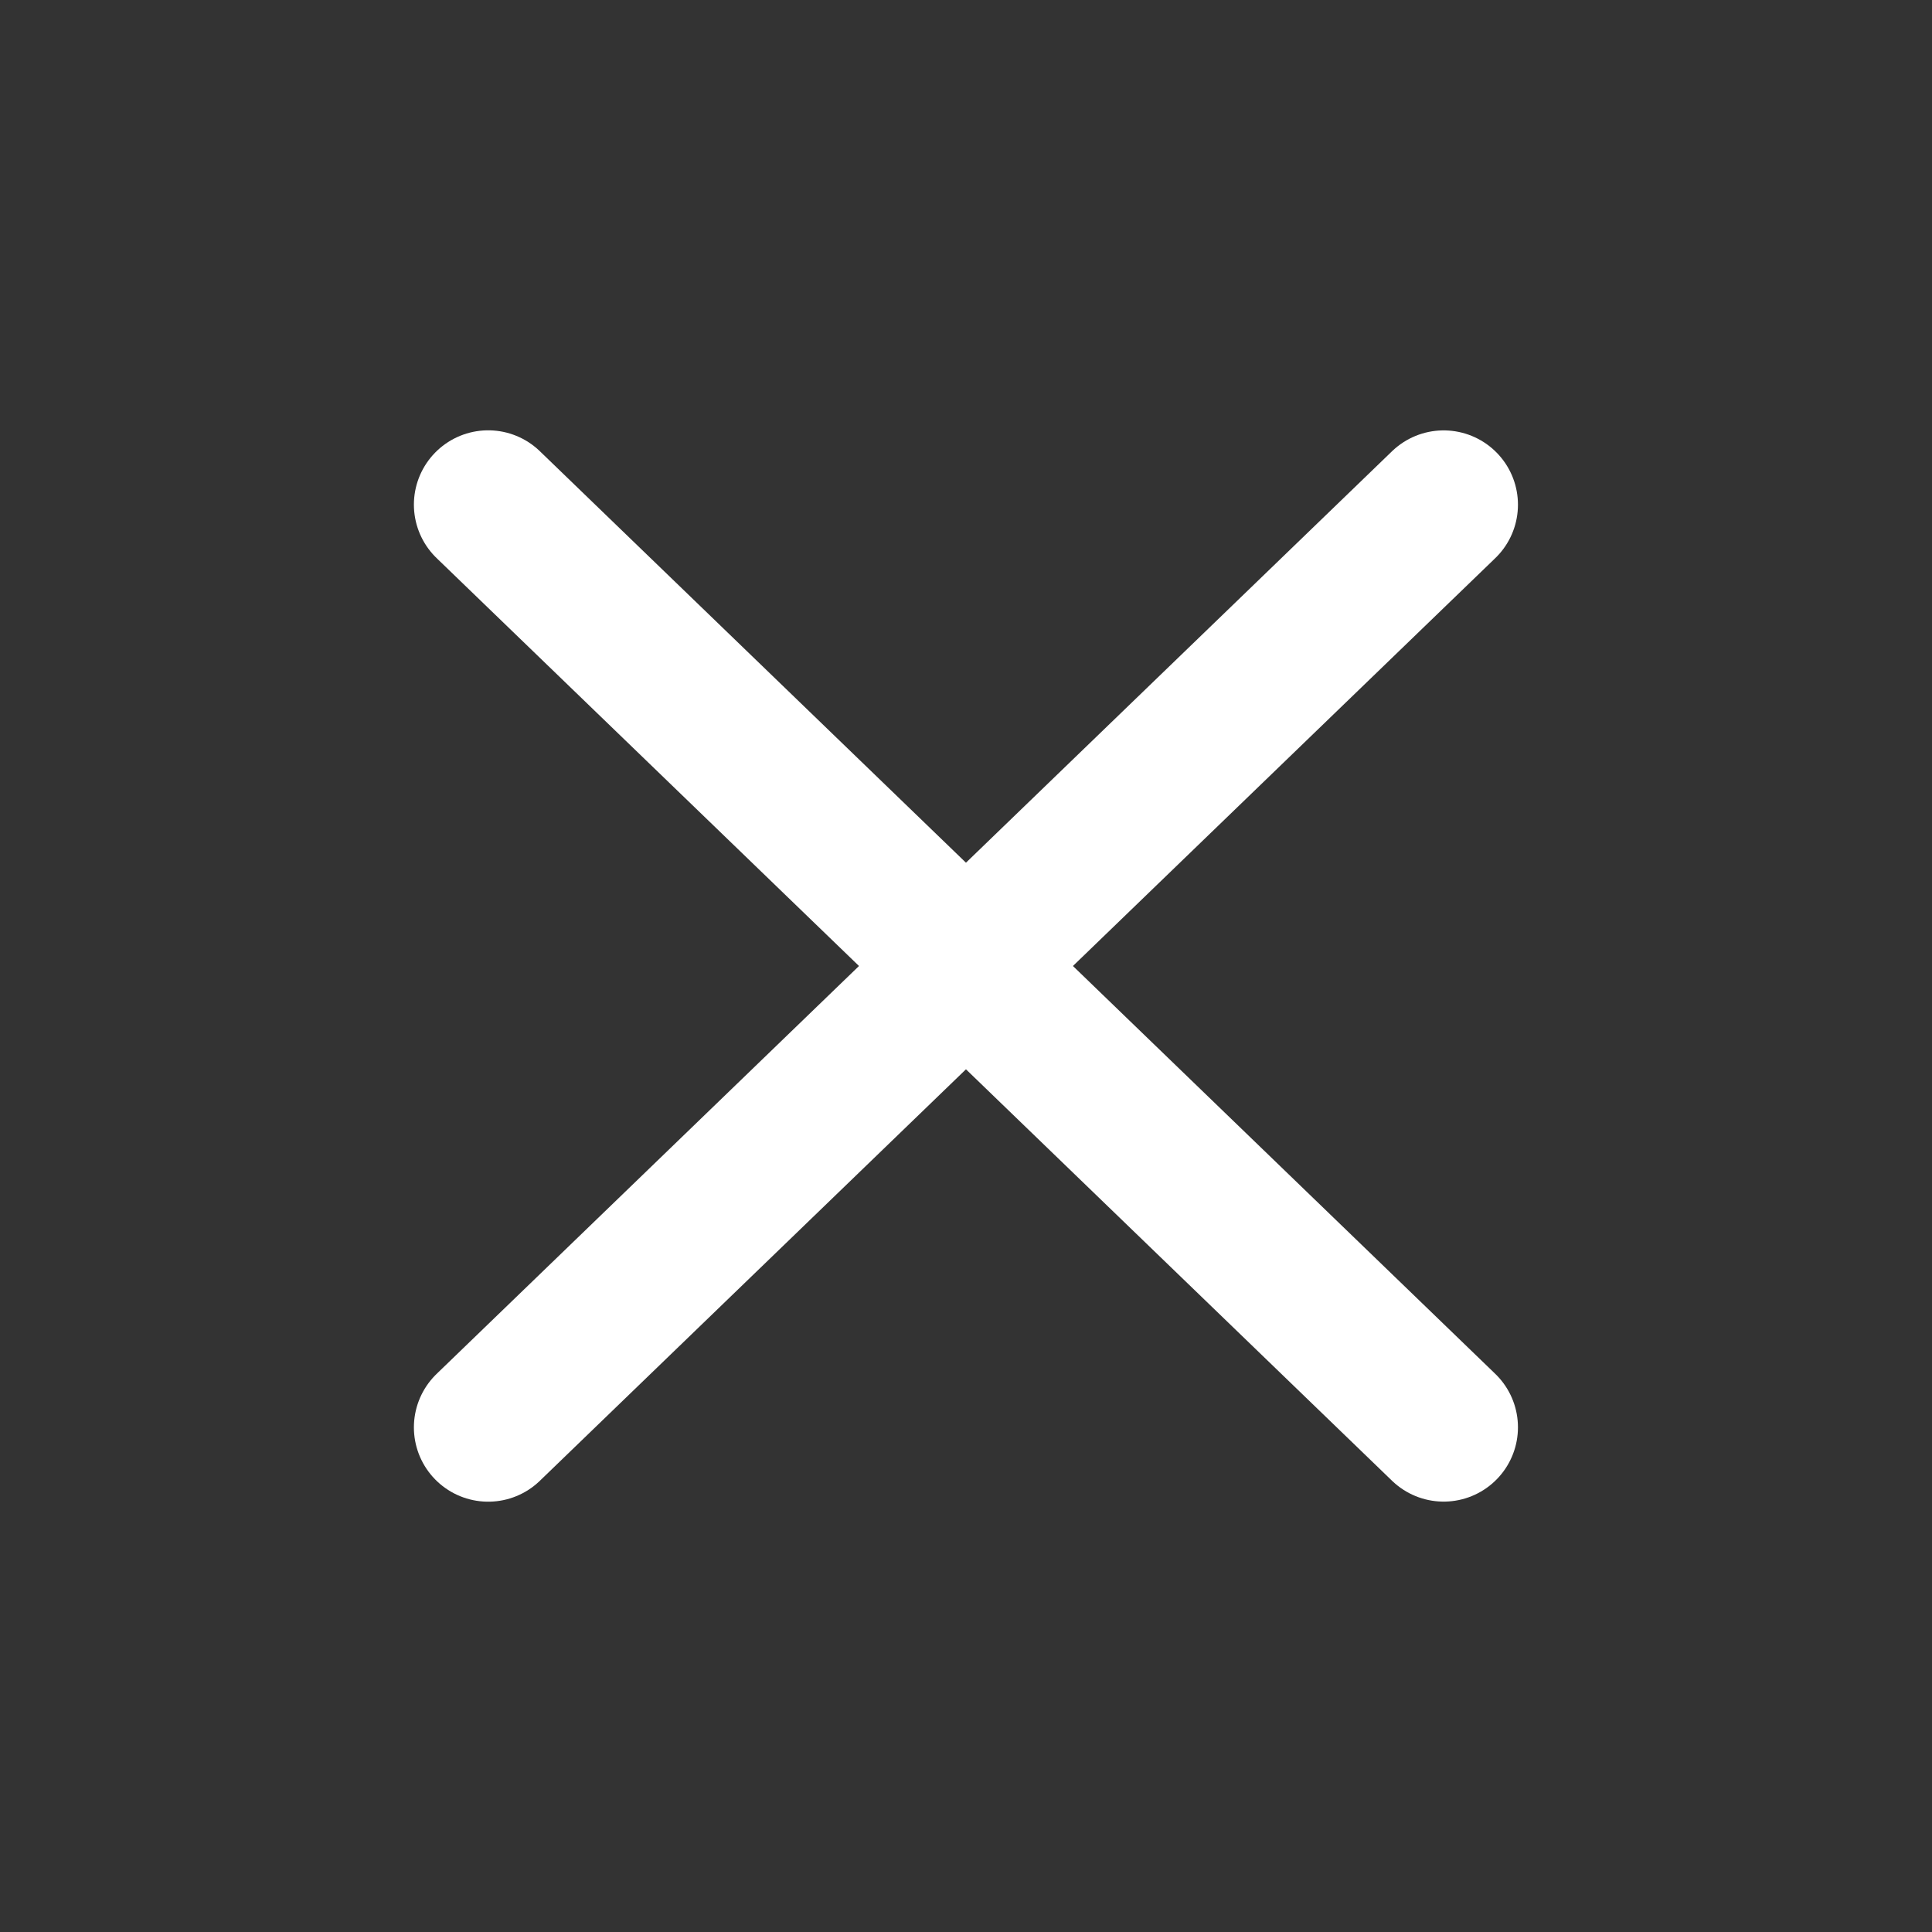
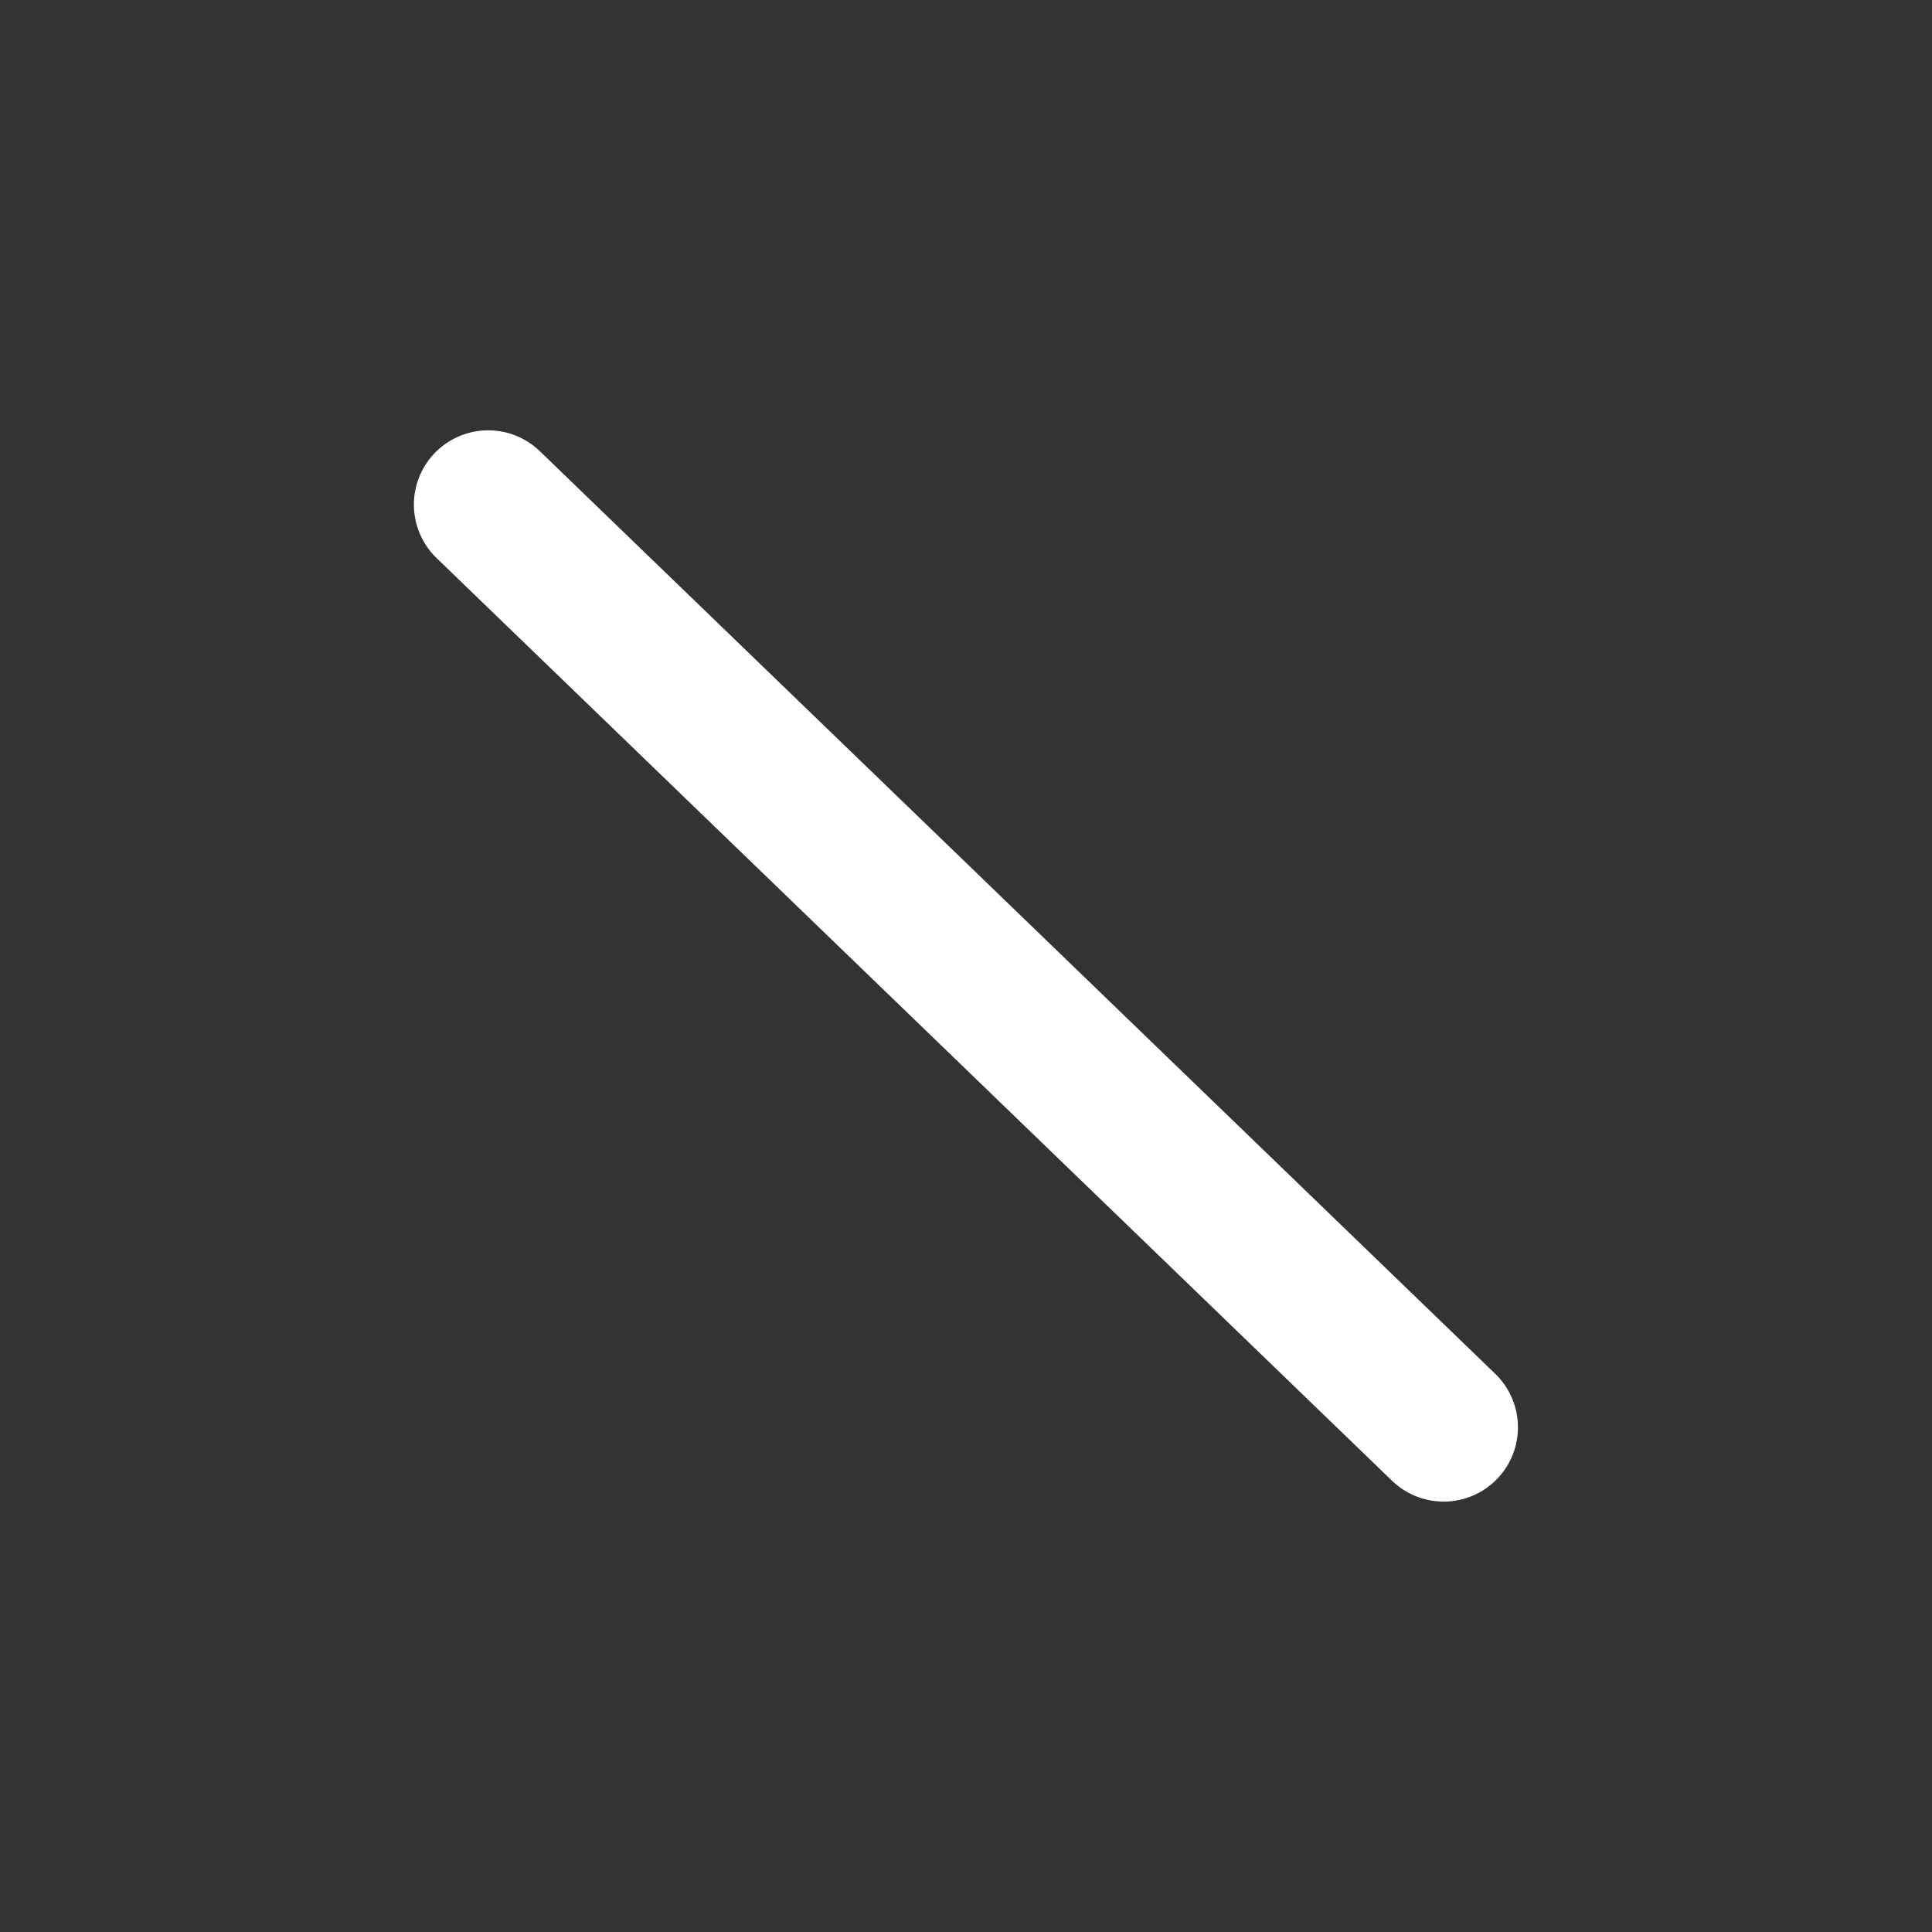
<svg xmlns="http://www.w3.org/2000/svg" width="26" height="26" viewBox="0 0 26 26" fill="none">
  <rect x="0" y="0" width="26" height="26" fill="#333333" stroke="none" />
  <g clip-path="url(#clip0_1592_2422)">
-     <path d="M6.57 19.209L19.428 6.792" stroke="white" stroke-width="2" stroke-linecap="round" stroke-linejoin="round" />
    <path d="M6.57 6.791L19.428 19.208" stroke="white" stroke-width="2" stroke-linecap="round" stroke-linejoin="round" />
  </g>
  <defs>
    <clipPath id="clip0_1592_2422">
      <rect width="26" height="26" fill="white" />
    </clipPath>
  </defs>
</svg>